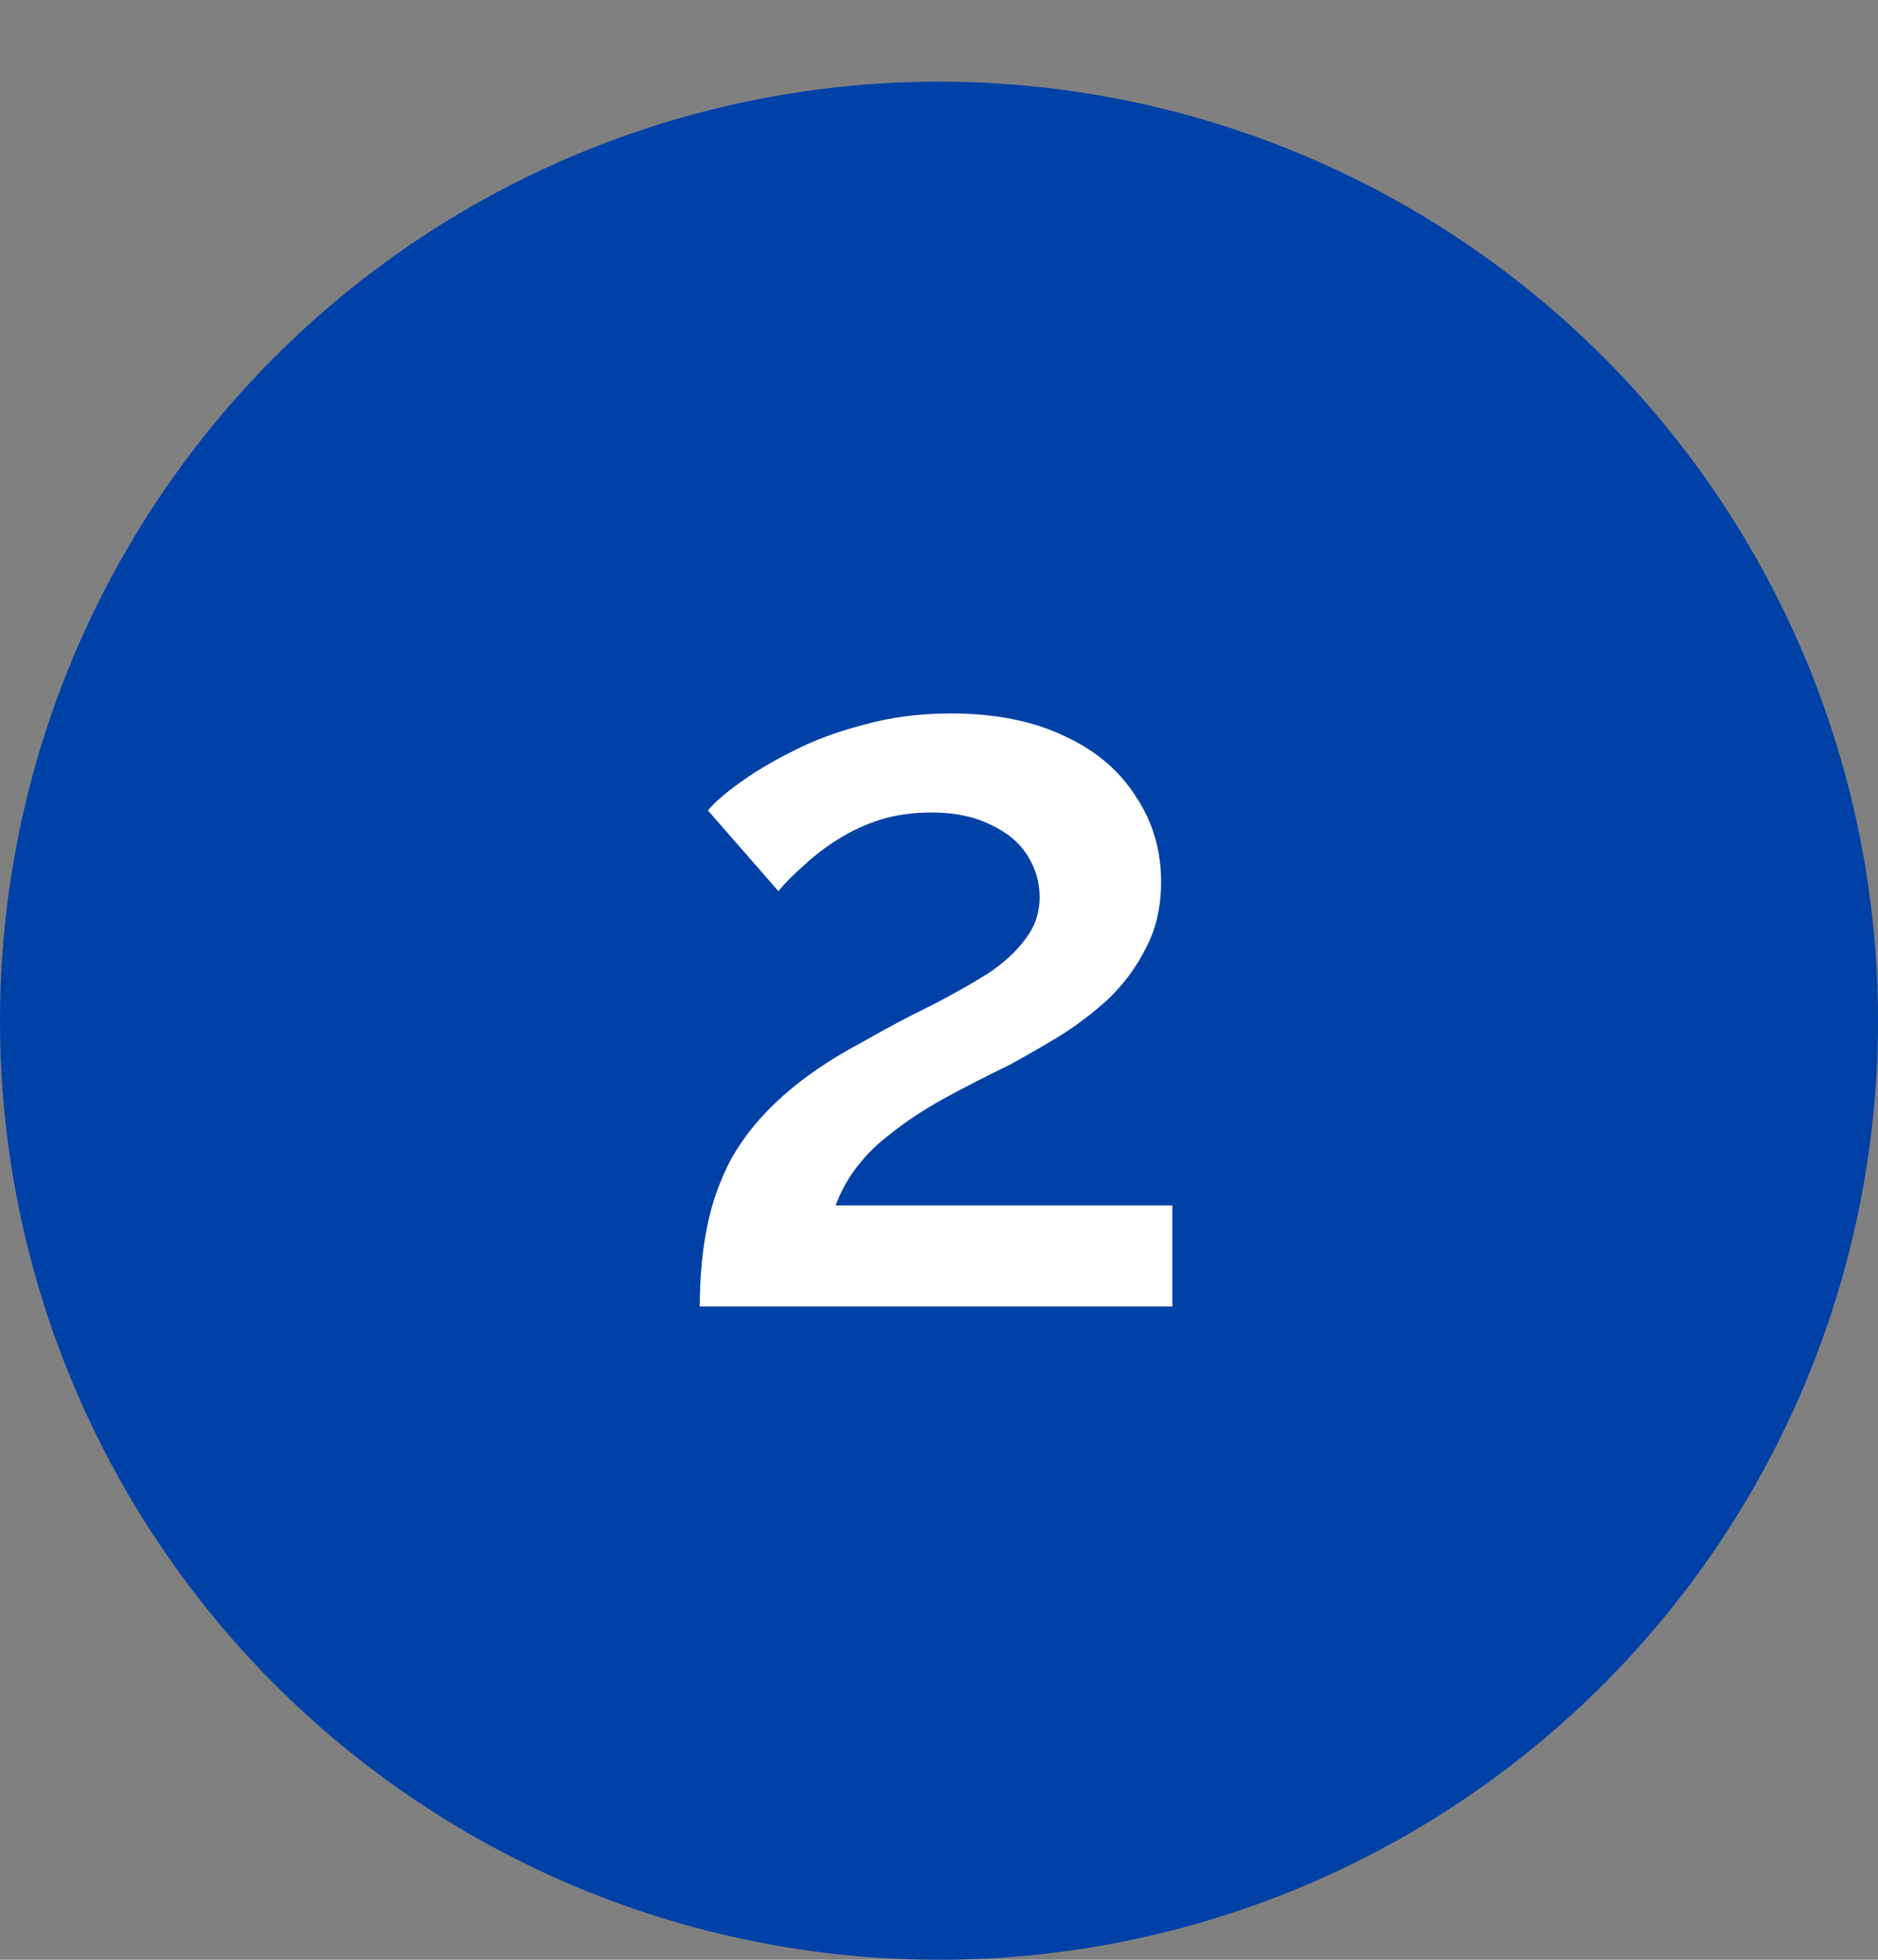
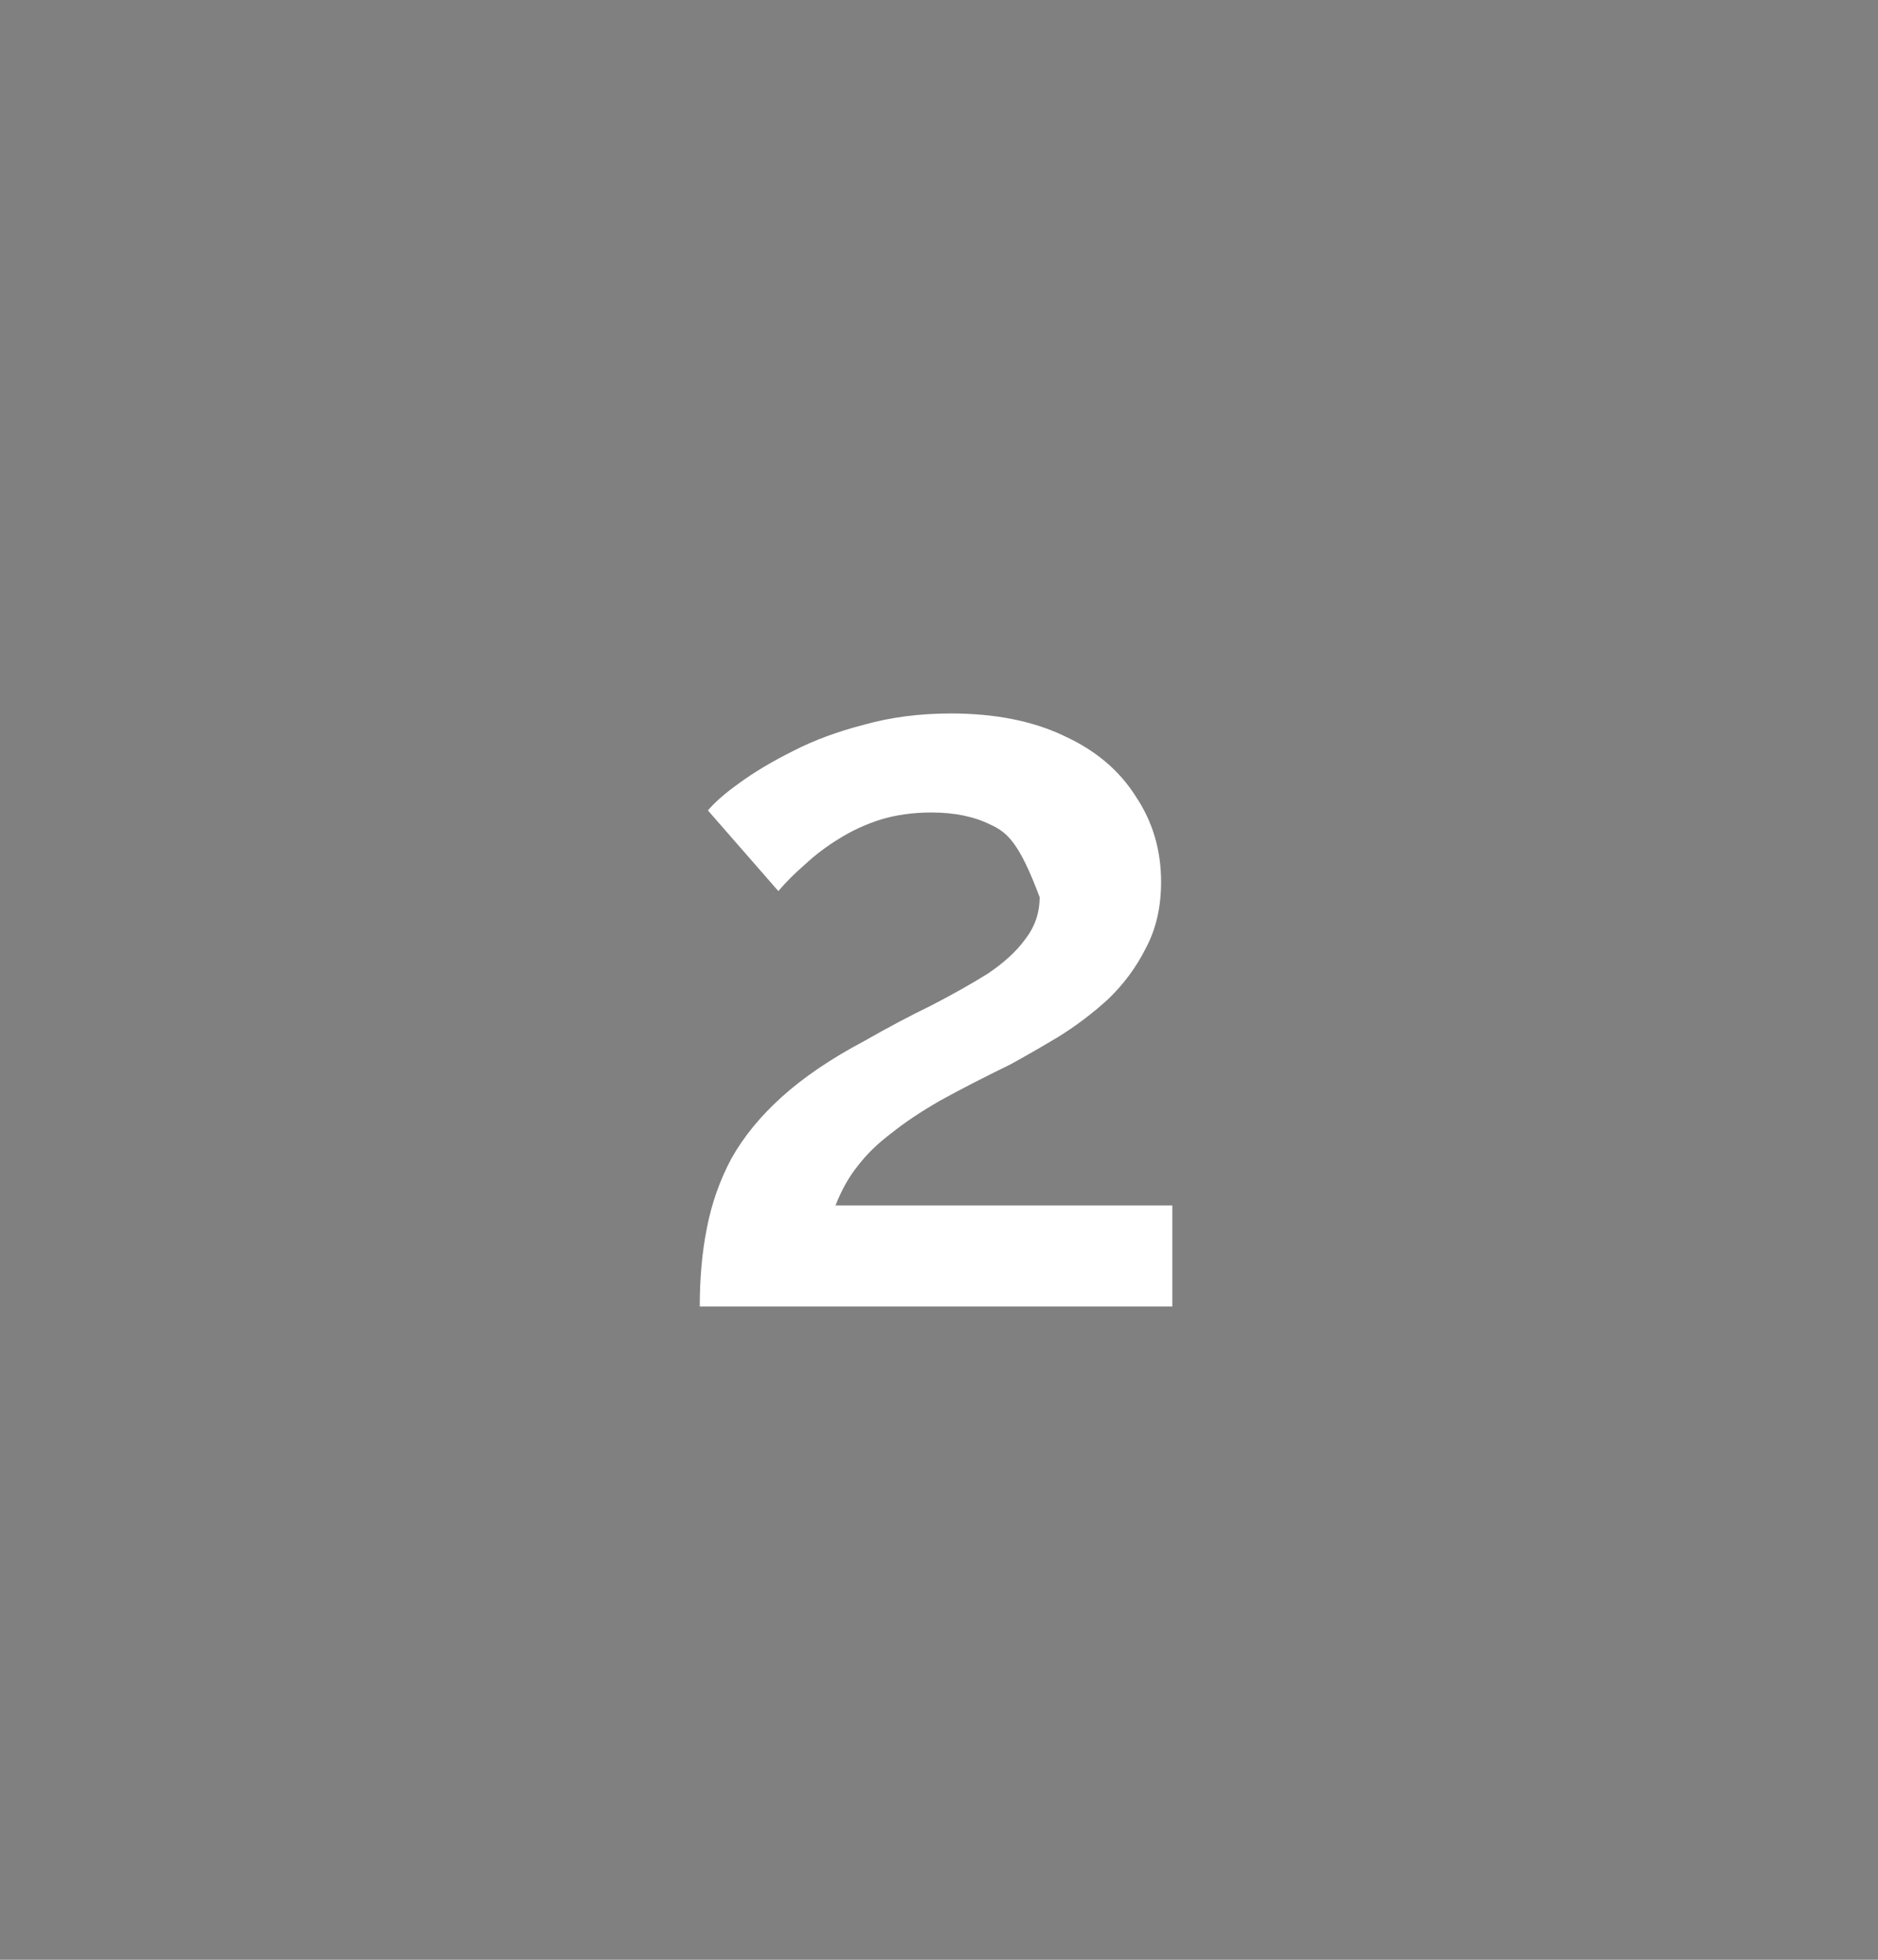
<svg xmlns="http://www.w3.org/2000/svg" width="46" height="48" viewBox="0 0 46 48" fill="none">
  <rect x="0" y="0" width="46" height="48" fill="#808080" stroke="none" />
-   <circle cx="23" cy="25" r="23" fill="#0041A7" />
-   <path d="M17.14 32C17.14 31.3 17.198 30.658 17.315 30.075C17.431 29.475 17.631 28.908 17.915 28.375C18.215 27.842 18.623 27.342 19.14 26.875C19.673 26.392 20.348 25.933 21.165 25.5C21.748 25.167 22.298 24.875 22.815 24.625C23.331 24.358 23.79 24.1 24.19 23.85C24.59 23.583 24.898 23.3 25.115 23C25.348 22.7 25.465 22.358 25.465 21.975C25.465 21.608 25.365 21.267 25.165 20.95C24.965 20.633 24.665 20.383 24.265 20.2C23.865 20 23.381 19.9 22.815 19.9C22.365 19.9 21.948 19.958 21.565 20.075C21.198 20.192 20.856 20.35 20.54 20.55C20.24 20.733 19.965 20.942 19.715 21.175C19.465 21.392 19.248 21.608 19.065 21.825L17.34 19.85C17.506 19.65 17.765 19.425 18.115 19.175C18.481 18.908 18.915 18.65 19.415 18.4C19.931 18.133 20.515 17.917 21.165 17.75C21.815 17.567 22.523 17.475 23.29 17.475C24.373 17.475 25.298 17.658 26.065 18.025C26.831 18.375 27.415 18.867 27.815 19.5C28.231 20.117 28.44 20.817 28.44 21.6C28.44 22.217 28.315 22.758 28.065 23.225C27.831 23.692 27.523 24.108 27.14 24.475C26.756 24.825 26.348 25.133 25.915 25.4C25.498 25.65 25.106 25.875 24.74 26.075C24.09 26.392 23.523 26.683 23.04 26.95C22.573 27.217 22.173 27.483 21.84 27.75C21.506 28 21.231 28.267 21.015 28.55C20.798 28.817 20.615 29.142 20.465 29.525H28.715V32H17.14Z" fill="white" />
+   <path d="M17.14 32C17.14 31.3 17.198 30.658 17.315 30.075C17.431 29.475 17.631 28.908 17.915 28.375C18.215 27.842 18.623 27.342 19.14 26.875C19.673 26.392 20.348 25.933 21.165 25.5C21.748 25.167 22.298 24.875 22.815 24.625C23.331 24.358 23.79 24.1 24.19 23.85C24.59 23.583 24.898 23.3 25.115 23C25.348 22.7 25.465 22.358 25.465 21.975C24.965 20.633 24.665 20.383 24.265 20.2C23.865 20 23.381 19.9 22.815 19.9C22.365 19.9 21.948 19.958 21.565 20.075C21.198 20.192 20.856 20.35 20.54 20.55C20.24 20.733 19.965 20.942 19.715 21.175C19.465 21.392 19.248 21.608 19.065 21.825L17.34 19.85C17.506 19.65 17.765 19.425 18.115 19.175C18.481 18.908 18.915 18.65 19.415 18.4C19.931 18.133 20.515 17.917 21.165 17.75C21.815 17.567 22.523 17.475 23.29 17.475C24.373 17.475 25.298 17.658 26.065 18.025C26.831 18.375 27.415 18.867 27.815 19.5C28.231 20.117 28.44 20.817 28.44 21.6C28.44 22.217 28.315 22.758 28.065 23.225C27.831 23.692 27.523 24.108 27.14 24.475C26.756 24.825 26.348 25.133 25.915 25.4C25.498 25.65 25.106 25.875 24.74 26.075C24.09 26.392 23.523 26.683 23.04 26.95C22.573 27.217 22.173 27.483 21.84 27.75C21.506 28 21.231 28.267 21.015 28.55C20.798 28.817 20.615 29.142 20.465 29.525H28.715V32H17.14Z" fill="white" />
</svg>